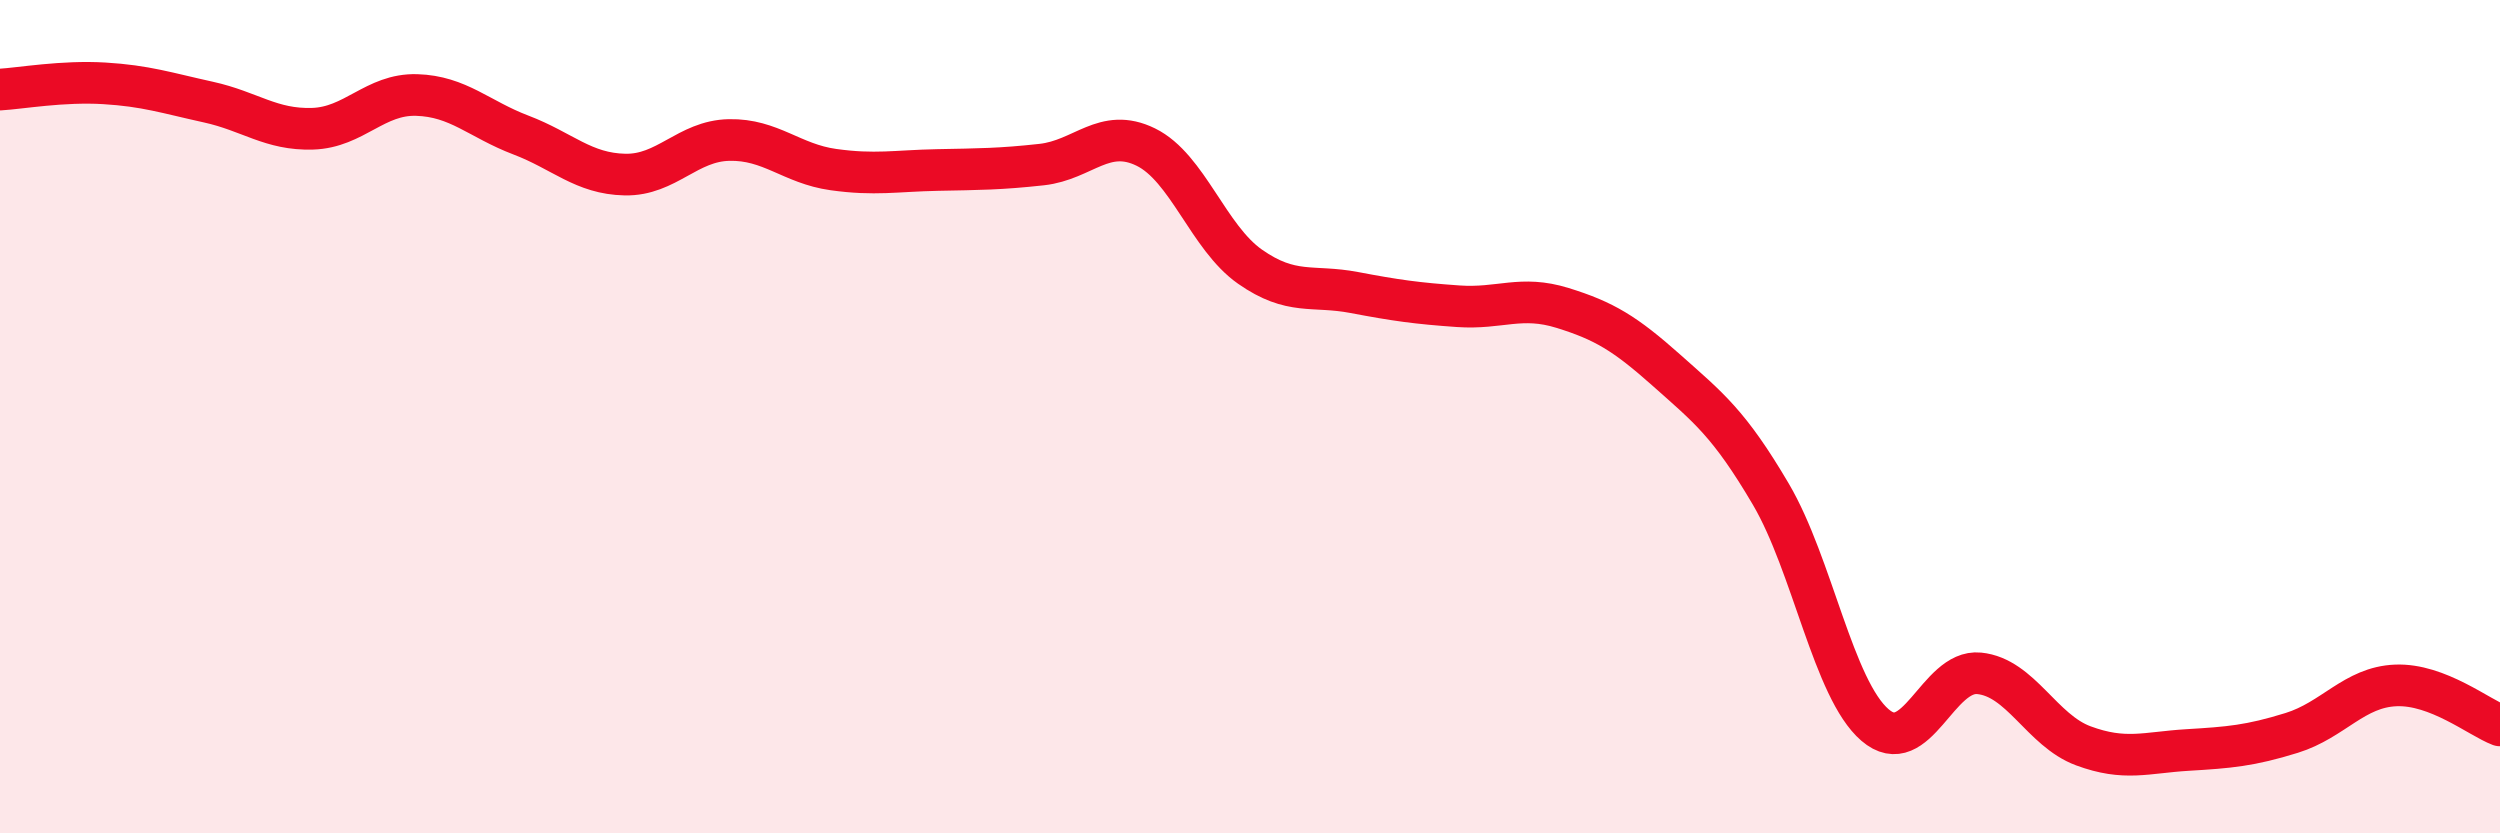
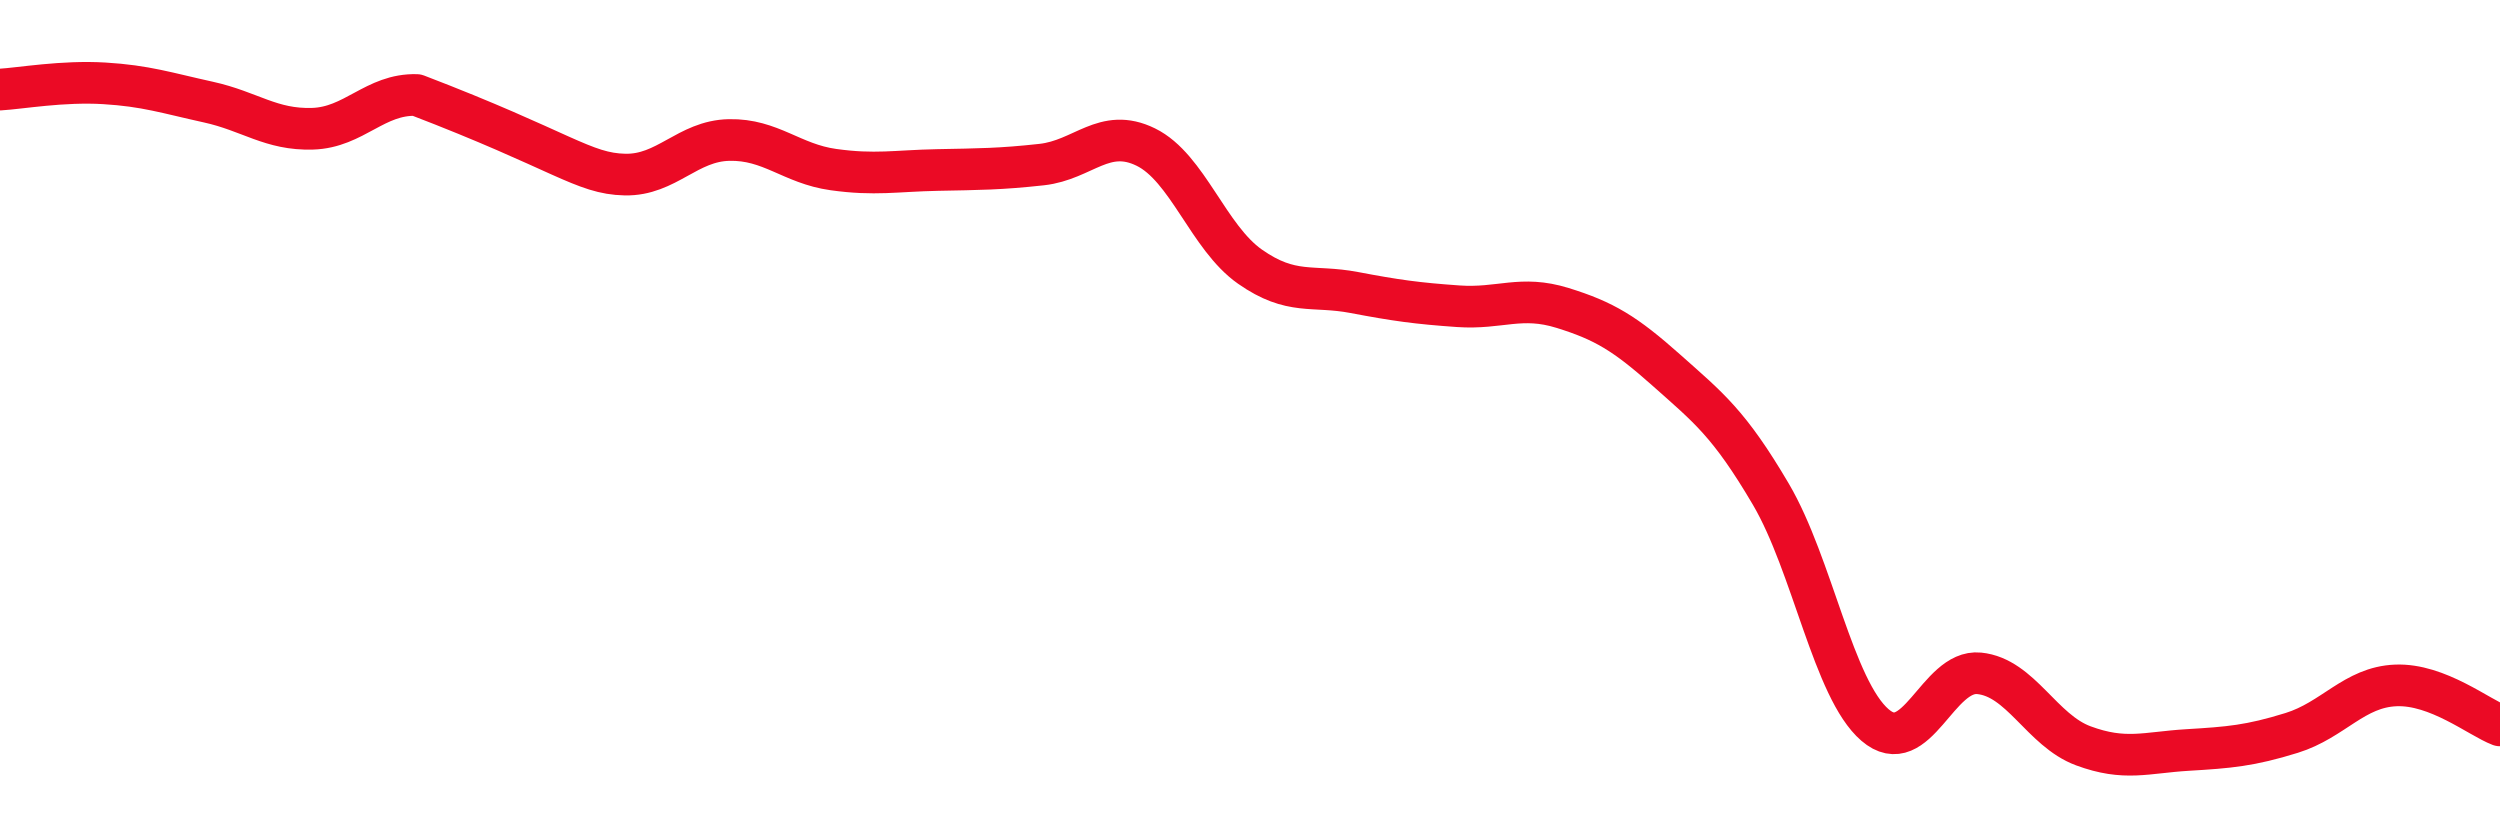
<svg xmlns="http://www.w3.org/2000/svg" width="60" height="20" viewBox="0 0 60 20">
-   <path d="M 0,2.15 C 0.5,2.12 1.5,1.94 2.5,2 C 3.5,2.06 4,2.23 5,2.45 C 6,2.67 6.5,3.12 7.5,3.09 C 8.5,3.06 9,2.25 10,2.28 C 11,2.31 11.5,2.86 12.5,3.24 C 13.5,3.62 14,4.17 15,4.19 C 16,4.21 16.5,3.38 17.5,3.36 C 18.5,3.34 19,3.93 20,4.07 C 21,4.21 21.5,4.1 22.5,4.08 C 23.5,4.06 24,4.06 25,3.95 C 26,3.84 26.5,3.04 27.5,3.53 C 28.5,4.02 29,5.7 30,6.4 C 31,7.1 31.5,6.83 32.5,7.02 C 33.5,7.21 34,7.28 35,7.35 C 36,7.42 36.5,7.08 37.5,7.39 C 38.5,7.7 39,8 40,8.89 C 41,9.78 41.5,10.16 42.5,11.86 C 43.5,13.56 44,16.54 45,17.4 C 46,18.26 46.5,16.06 47.5,16.16 C 48.5,16.26 49,17.53 50,17.9 C 51,18.27 51.5,18.06 52.5,18 C 53.5,17.94 54,17.9 55,17.59 C 56,17.28 56.5,16.49 57.5,16.45 C 58.5,16.41 59.5,17.22 60,17.41L60 20L0 20Z" fill="#EB0A25" opacity="0.1" stroke-linecap="round" stroke-linejoin="round" />
-   <path d="M 0,2.15 C 0.5,2.12 1.5,1.94 2.5,2 C 3.5,2.06 4,2.23 5,2.45 C 6,2.67 6.5,3.12 7.5,3.09 C 8.5,3.06 9,2.25 10,2.28 C 11,2.31 11.5,2.86 12.5,3.24 C 13.5,3.62 14,4.17 15,4.19 C 16,4.21 16.5,3.38 17.5,3.36 C 18.5,3.34 19,3.93 20,4.07 C 21,4.21 21.5,4.1 22.5,4.08 C 23.5,4.06 24,4.06 25,3.95 C 26,3.84 26.5,3.04 27.5,3.53 C 28.5,4.02 29,5.7 30,6.4 C 31,7.1 31.5,6.83 32.5,7.02 C 33.5,7.21 34,7.28 35,7.35 C 36,7.42 36.5,7.08 37.5,7.39 C 38.5,7.7 39,8 40,8.89 C 41,9.78 41.5,10.16 42.5,11.86 C 43.5,13.56 44,16.54 45,17.4 C 46,18.26 46.5,16.06 47.5,16.16 C 48.5,16.26 49,17.53 50,17.9 C 51,18.27 51.5,18.06 52.5,18 C 53.5,17.94 54,17.9 55,17.59 C 56,17.28 56.5,16.49 57.5,16.45 C 58.5,16.41 59.5,17.22 60,17.41" stroke="#EB0A25" stroke-width="1" fill="none" stroke-linecap="round" stroke-linejoin="round" />
+   <path d="M 0,2.15 C 0.5,2.12 1.5,1.94 2.5,2 C 3.5,2.06 4,2.23 5,2.45 C 6,2.67 6.5,3.12 7.5,3.09 C 8.5,3.06 9,2.25 10,2.28 C 13.5,3.62 14,4.17 15,4.19 C 16,4.21 16.5,3.38 17.5,3.36 C 18.5,3.34 19,3.93 20,4.07 C 21,4.21 21.5,4.1 22.5,4.08 C 23.5,4.06 24,4.06 25,3.95 C 26,3.84 26.5,3.04 27.5,3.53 C 28.5,4.02 29,5.7 30,6.4 C 31,7.1 31.5,6.83 32.5,7.02 C 33.5,7.21 34,7.28 35,7.35 C 36,7.42 36.5,7.08 37.5,7.39 C 38.5,7.7 39,8 40,8.89 C 41,9.78 41.5,10.16 42.5,11.86 C 43.5,13.56 44,16.54 45,17.4 C 46,18.26 46.5,16.06 47.5,16.16 C 48.5,16.26 49,17.53 50,17.9 C 51,18.27 51.5,18.06 52.5,18 C 53.5,17.94 54,17.9 55,17.59 C 56,17.28 56.5,16.49 57.5,16.45 C 58.5,16.41 59.5,17.22 60,17.41" stroke="#EB0A25" stroke-width="1" fill="none" stroke-linecap="round" stroke-linejoin="round" />
</svg>